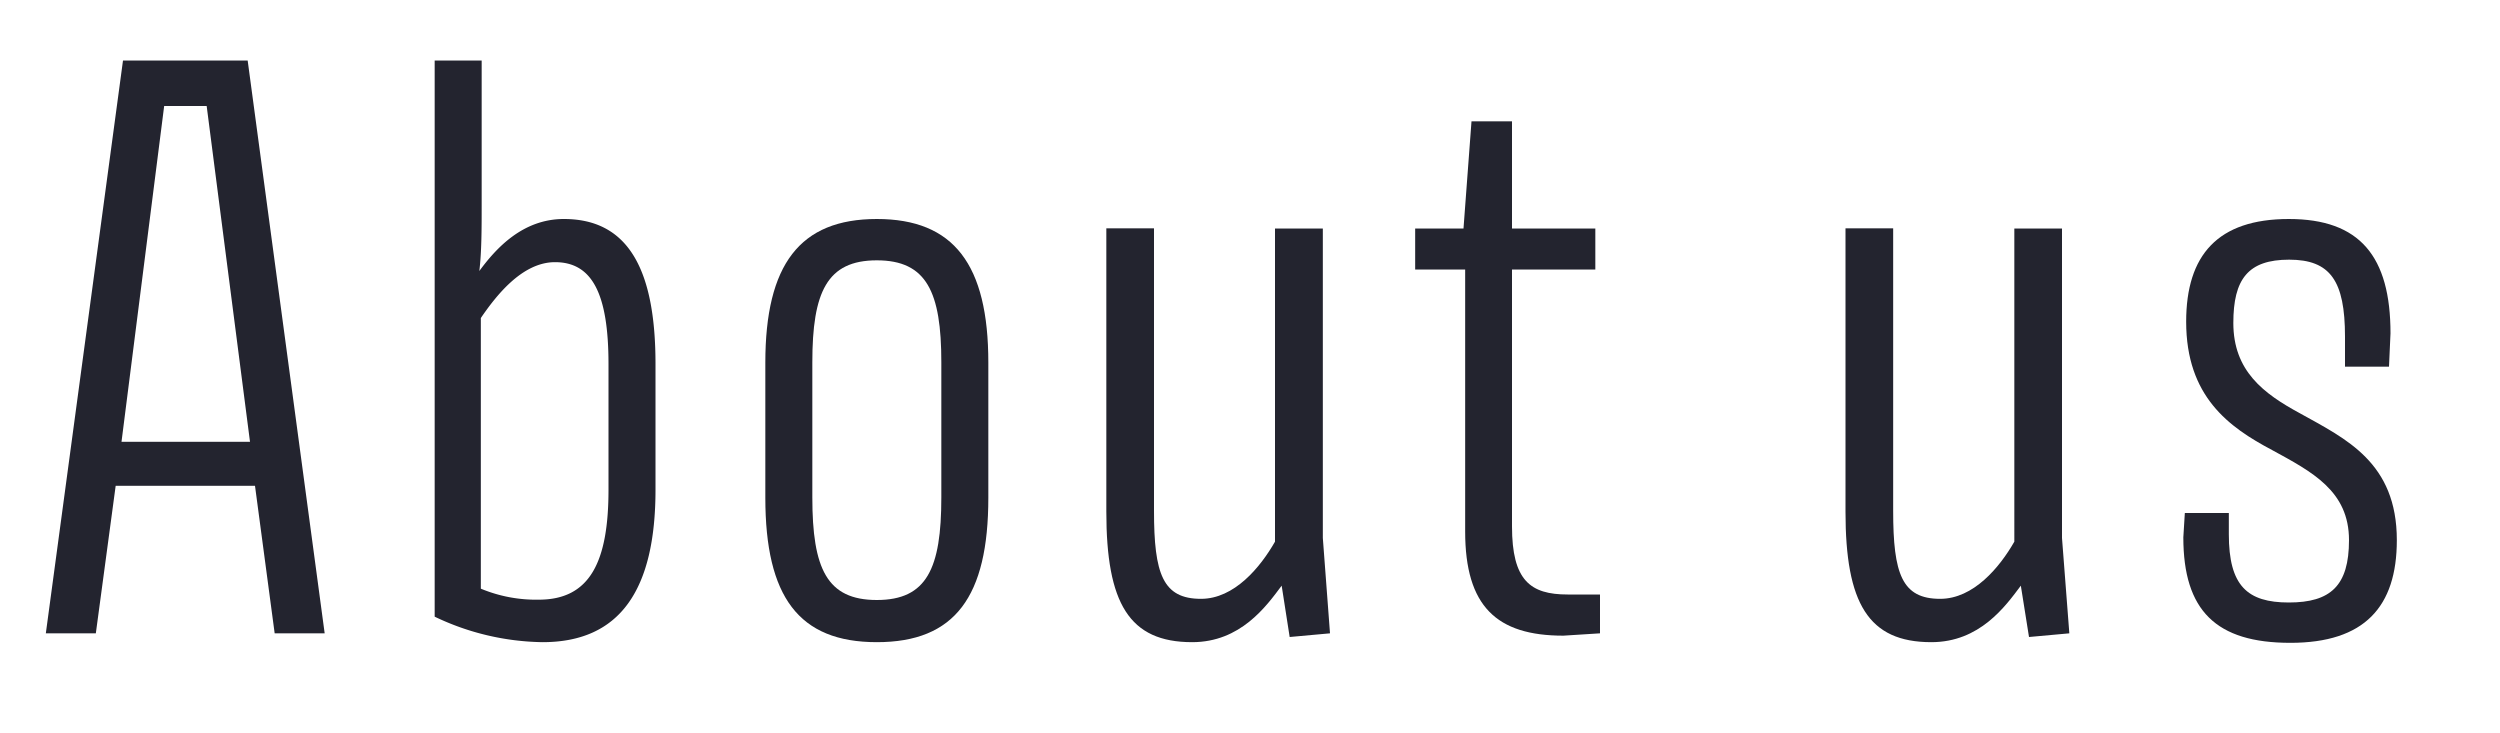
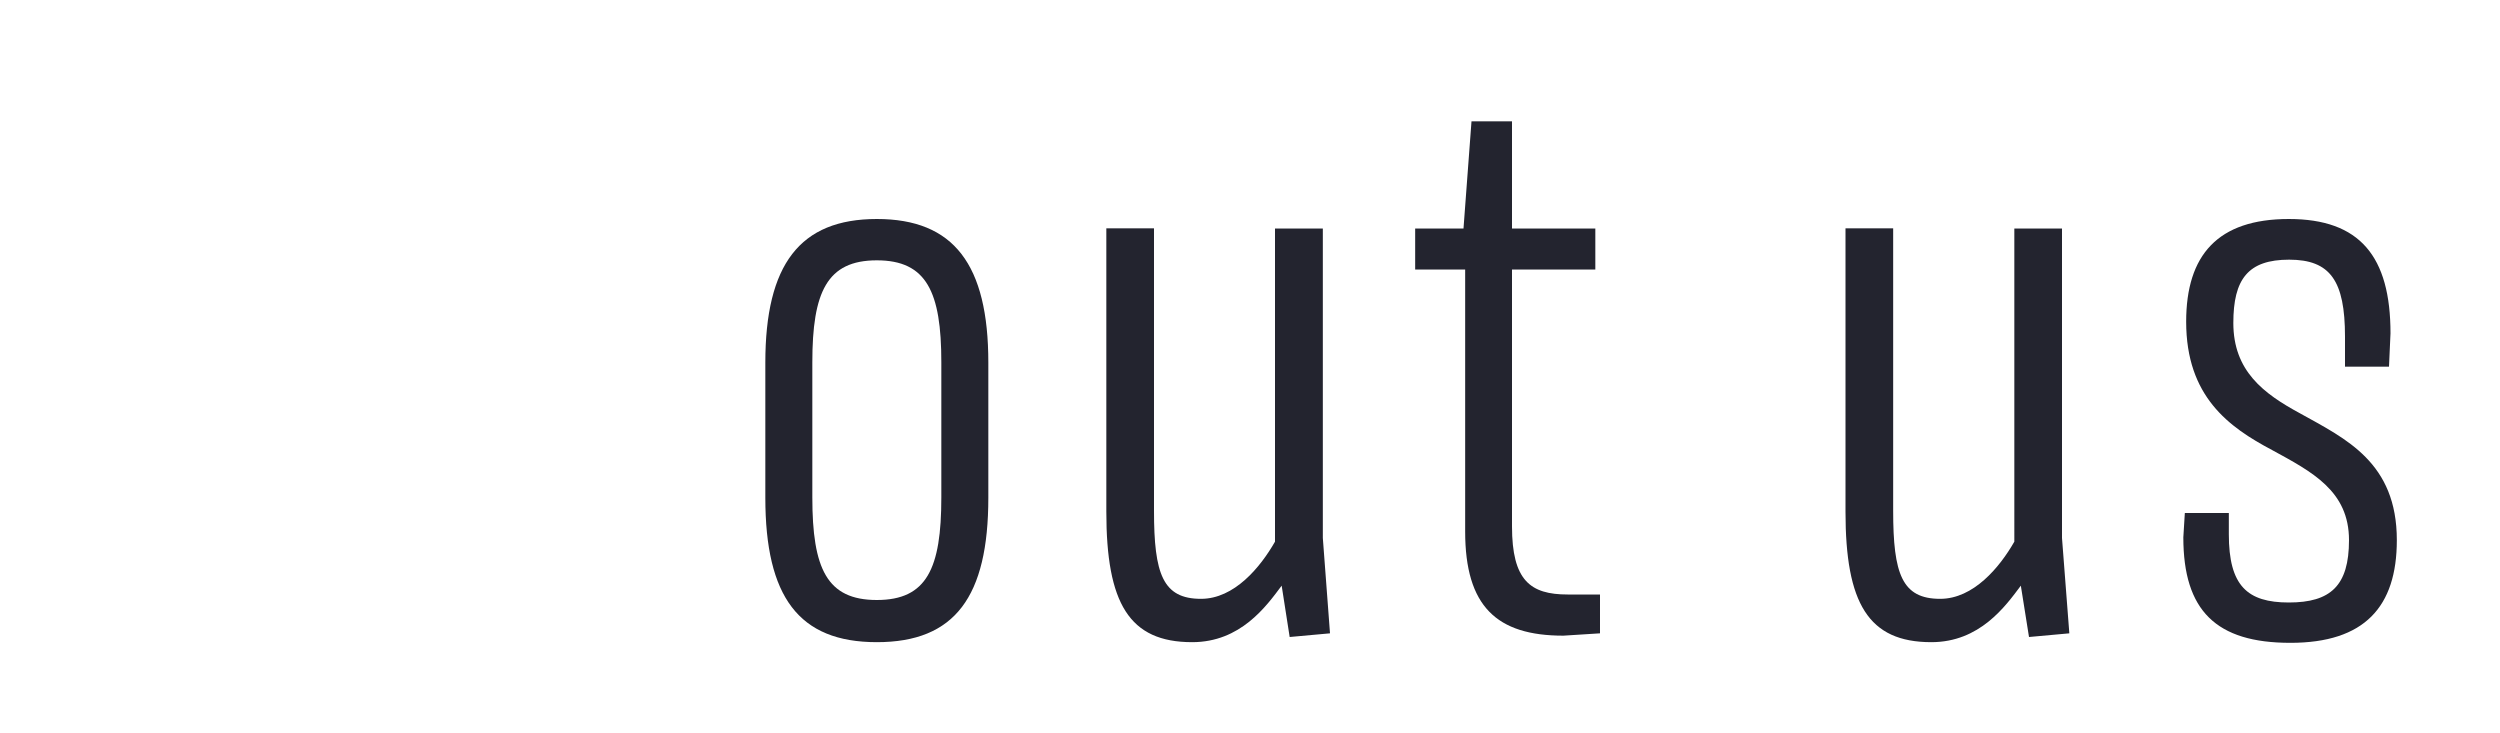
<svg xmlns="http://www.w3.org/2000/svg" id="レイヤー_1" data-name="レイヤー 1" viewBox="0 0 150 44">
  <defs>
    <style>.cls-1{fill:#23242f;}</style>
  </defs>
-   <path class="cls-1" d="M7.38,3.63h7.48L19.48,38h-3L15.3,29.15H6.94L5.75,38h-3ZM15,26.51,12.4,6.36H9.85L7.29,26.51Z" />
-   <path class="cls-1" d="M26.08,3.63H28.9v8.76c0,1.23,0,2.73-.14,3.87,1-1.36,2.6-3.12,5.07-3.12,4,0,5.5,3.25,5.5,8.71v7.53c0,6-2.12,9.15-6.78,9.15A15.43,15.43,0,0,1,26.08,37ZM36.51,21.85c0-4.27-1-6.12-3.21-6.12-2,0-3.57,2.07-4.45,3.35V35.32a8.61,8.61,0,0,0,3.48.66c3.08,0,4.18-2.29,4.18-6.6Z" />
  <path class="cls-1" d="M45.92,21.76c0-5.89,2.07-8.62,6.69-8.62s6.69,2.73,6.69,8.62v8.1c0,5.94-2,8.67-6.69,8.67s-6.69-2.73-6.69-8.67ZM52.61,36c3,0,3.87-1.89,3.87-6.16v-8.1c0-4.22-.88-6.12-3.87-6.12s-3.87,1.9-3.87,6.12v8.1C48.74,34.13,49.62,36,52.61,36Z" />
  <path class="cls-1" d="M66.38,30.7v-17h2.86V30.65c0,3.79.53,5.28,2.82,5.28,2,0,3.56-1.89,4.44-3.43V13.71h2.87V32.28L79.8,38l-2.42.22-.48-3.08c-.92,1.23-2.46,3.39-5.37,3.39C67.75,38.53,66.38,36.2,66.38,30.7Z" />
  <path class="cls-1" d="M96,35.67V38l-2.2.14c-4,0-5.89-1.76-5.89-6.25V16.17h-3V13.71h2.9l.48-6.43h2.43v6.43h5v2.46h-5V31.58c0,3.25,1.1,4.09,3.34,4.09Z" />
  <path class="cls-1" d="M110.73,30.7v-17h2.86V30.65c0,3.79.53,5.28,2.82,5.28,2,0,3.57-1.89,4.45-3.43V13.71h2.86V32.28l.44,5.72-2.42.22-.49-3.08c-.92,1.23-2.46,3.39-5.37,3.39C112.1,38.53,110.73,36.2,110.73,30.7Z" />
  <path class="cls-1" d="M143.43,20l-.09,2H140.7v-1.8c0-3.35-.88-4.62-3.35-4.62S134,16.75,134,19.38c0,2.87,1.8,4.23,4,5.42,2.77,1.54,5.81,2.95,5.81,7.61,0,4-1.94,6.16-6.39,6.16S131,36.64,131,32.24l.09-1.46h2.64v1.28c0,3.08,1.1,4.09,3.6,4.09s3.61-1,3.61-3.74c0-2.95-2.2-4.09-4.62-5.41-2.59-1.37-5.15-3.21-5.15-7.7,0-4,1.9-6.16,6.16-6.16S143.43,15.38,143.43,20Z" />
</svg>